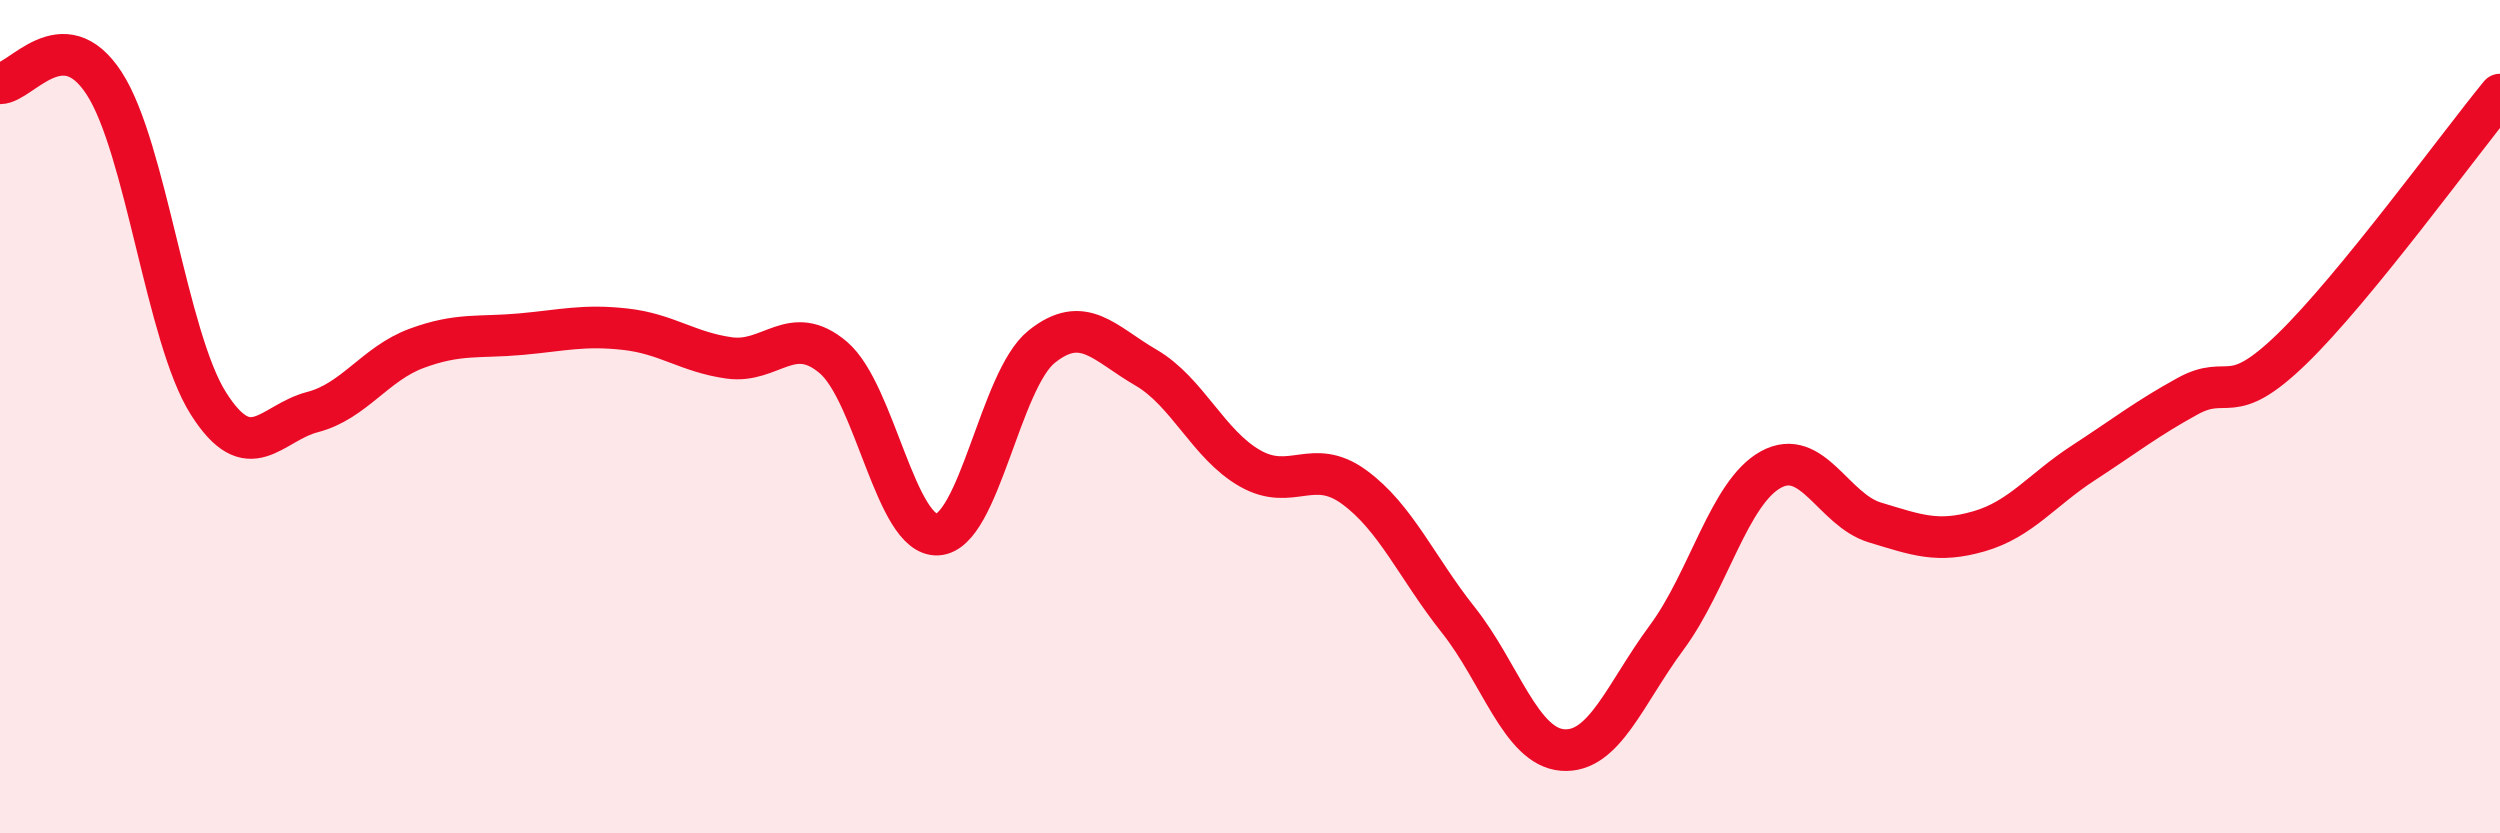
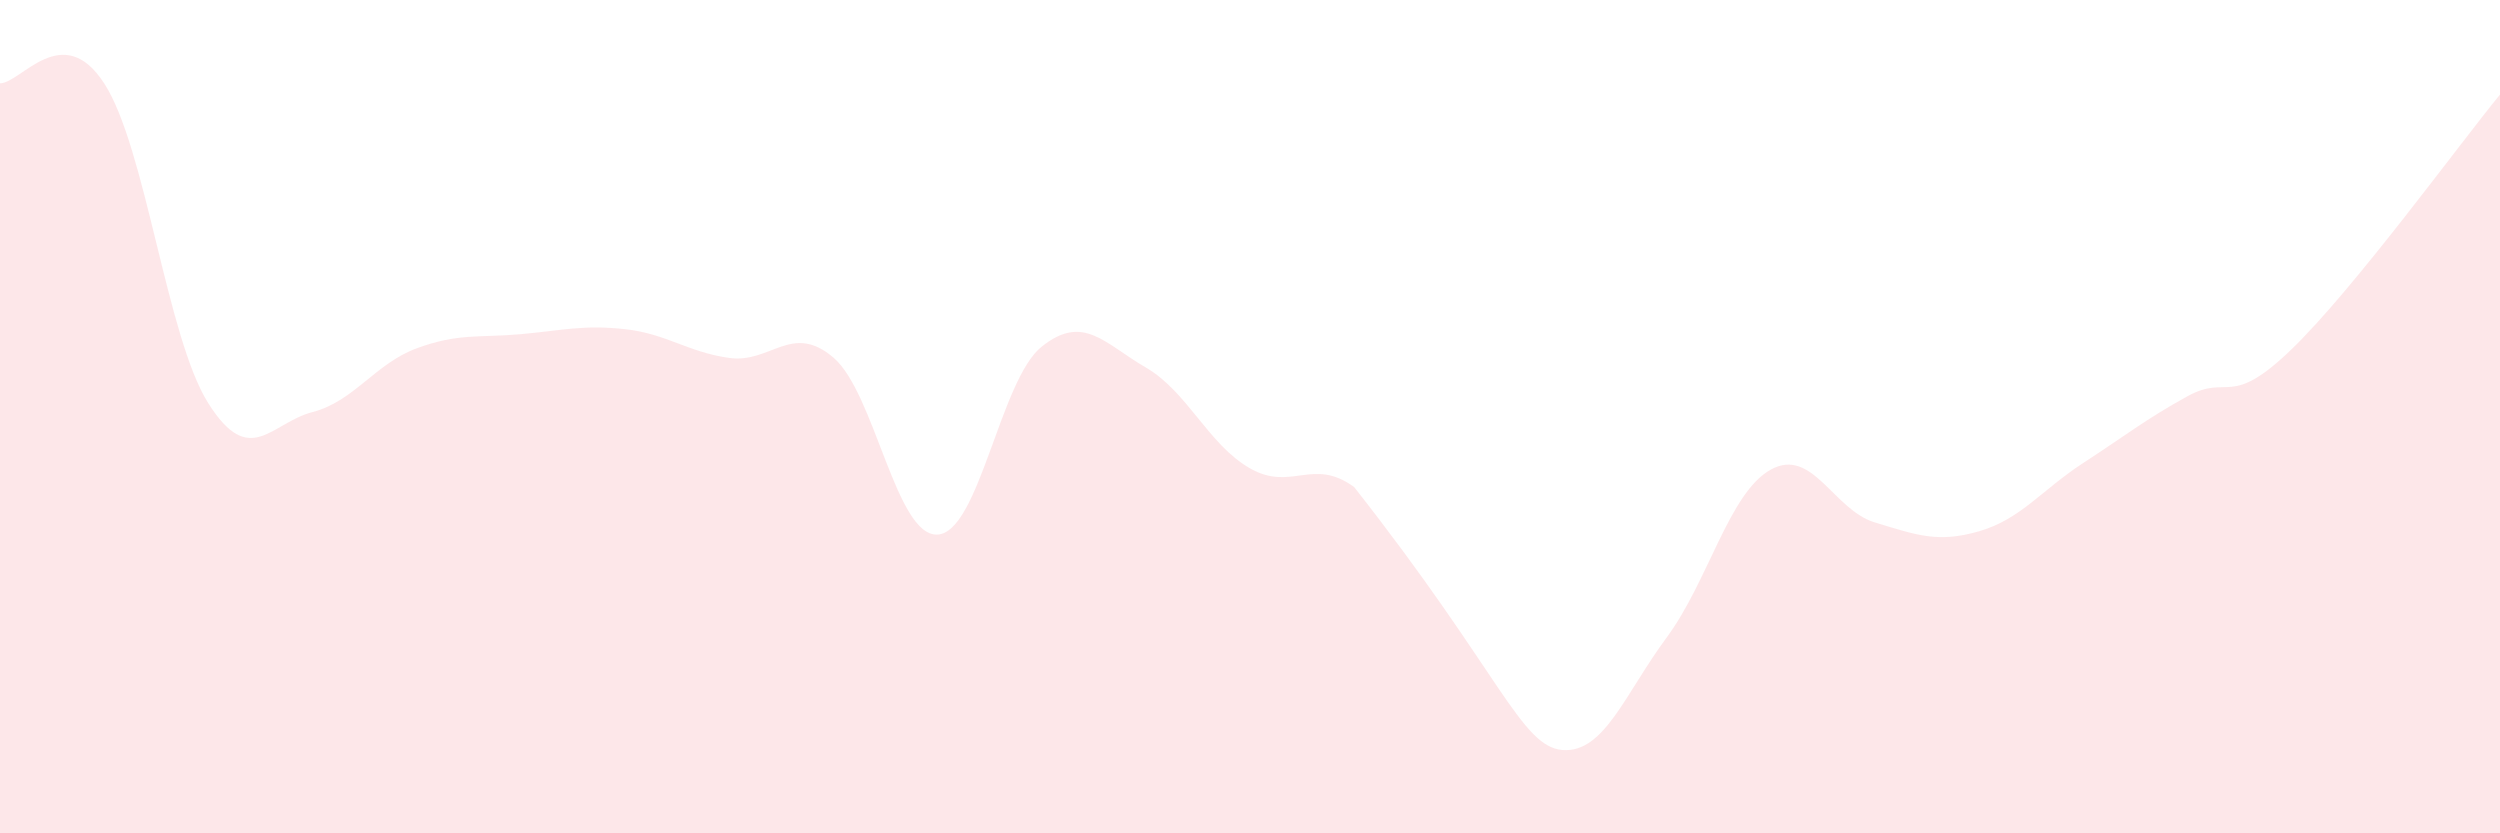
<svg xmlns="http://www.w3.org/2000/svg" width="60" height="20" viewBox="0 0 60 20">
-   <path d="M 0,2 C 0.5,2 1.5,0.46 2.5,2 C 3.5,3.54 4,8.1 5,9.68 C 6,11.26 6.5,10.15 7.5,9.89 C 8.5,9.63 9,8.73 10,8.36 C 11,7.99 11.5,8.11 12.5,8.02 C 13.5,7.93 14,7.79 15,7.9 C 16,8.01 16.5,8.45 17.5,8.59 C 18.5,8.73 19,7.73 20,8.58 C 21,9.43 21.5,12.88 22.5,12.83 C 23.5,12.78 24,9.12 25,8.32 C 26,7.52 26.5,8.24 27.5,8.82 C 28.5,9.4 29,10.67 30,11.24 C 31,11.81 31.5,10.96 32.5,11.69 C 33.5,12.42 34,13.62 35,14.88 C 36,16.14 36.5,17.92 37.5,18 C 38.5,18.08 39,16.65 40,15.3 C 41,13.95 41.5,11.82 42.5,11.27 C 43.5,10.72 44,12.24 45,12.54 C 46,12.84 46.5,13.04 47.5,12.75 C 48.5,12.46 49,11.76 50,11.11 C 51,10.46 51.5,10.06 52.5,9.51 C 53.5,8.96 53.5,9.83 55,8.38 C 56.5,6.93 59,3.49 60,2.27L60 20L0 20Z" fill="#EB0A25" opacity="0.1" stroke-linecap="round" stroke-linejoin="round" />
-   <path d="M 0,2 C 0.5,2 1.5,0.46 2.5,2 C 3.5,3.54 4,8.1 5,9.68 C 6,11.26 6.5,10.15 7.5,9.89 C 8.5,9.63 9,8.73 10,8.36 C 11,7.99 11.5,8.11 12.5,8.02 C 13.5,7.93 14,7.79 15,7.9 C 16,8.01 16.5,8.45 17.5,8.59 C 18.5,8.73 19,7.73 20,8.58 C 21,9.43 21.5,12.88 22.5,12.83 C 23.5,12.78 24,9.12 25,8.32 C 26,7.52 26.5,8.24 27.5,8.82 C 28.5,9.4 29,10.67 30,11.24 C 31,11.81 31.5,10.96 32.5,11.69 C 33.5,12.42 34,13.62 35,14.88 C 36,16.14 36.5,17.92 37.5,18 C 38.5,18.08 39,16.65 40,15.3 C 41,13.95 41.5,11.82 42.5,11.27 C 43.5,10.72 44,12.24 45,12.54 C 46,12.84 46.5,13.04 47.5,12.75 C 48.5,12.46 49,11.76 50,11.11 C 51,10.46 51.5,10.06 52.5,9.51 C 53.5,8.96 53.5,9.83 55,8.38 C 56.5,6.93 59,3.49 60,2.27" stroke="#EB0A25" stroke-width="1" fill="none" stroke-linecap="round" stroke-linejoin="round" />
+   <path d="M 0,2 C 0.5,2 1.5,0.46 2.5,2 C 3.5,3.54 4,8.1 5,9.68 C 6,11.26 6.5,10.15 7.5,9.89 C 8.5,9.63 9,8.73 10,8.36 C 11,7.99 11.5,8.11 12.5,8.02 C 13.5,7.93 14,7.79 15,7.9 C 16,8.01 16.5,8.45 17.5,8.59 C 18.5,8.73 19,7.73 20,8.58 C 21,9.43 21.5,12.88 22.5,12.83 C 23.5,12.78 24,9.12 25,8.32 C 26,7.52 26.5,8.24 27.5,8.82 C 28.5,9.4 29,10.67 30,11.24 C 31,11.81 31.5,10.96 32.5,11.69 C 36,16.14 36.5,17.92 37.5,18 C 38.5,18.08 39,16.65 40,15.3 C 41,13.95 41.5,11.82 42.5,11.27 C 43.5,10.72 44,12.24 45,12.54 C 46,12.84 46.5,13.04 47.5,12.75 C 48.5,12.46 49,11.76 50,11.11 C 51,10.46 51.5,10.06 52.5,9.51 C 53.5,8.96 53.5,9.83 55,8.38 C 56.5,6.93 59,3.49 60,2.27L60 20L0 20Z" fill="#EB0A25" opacity="0.1" stroke-linecap="round" stroke-linejoin="round" />
</svg>